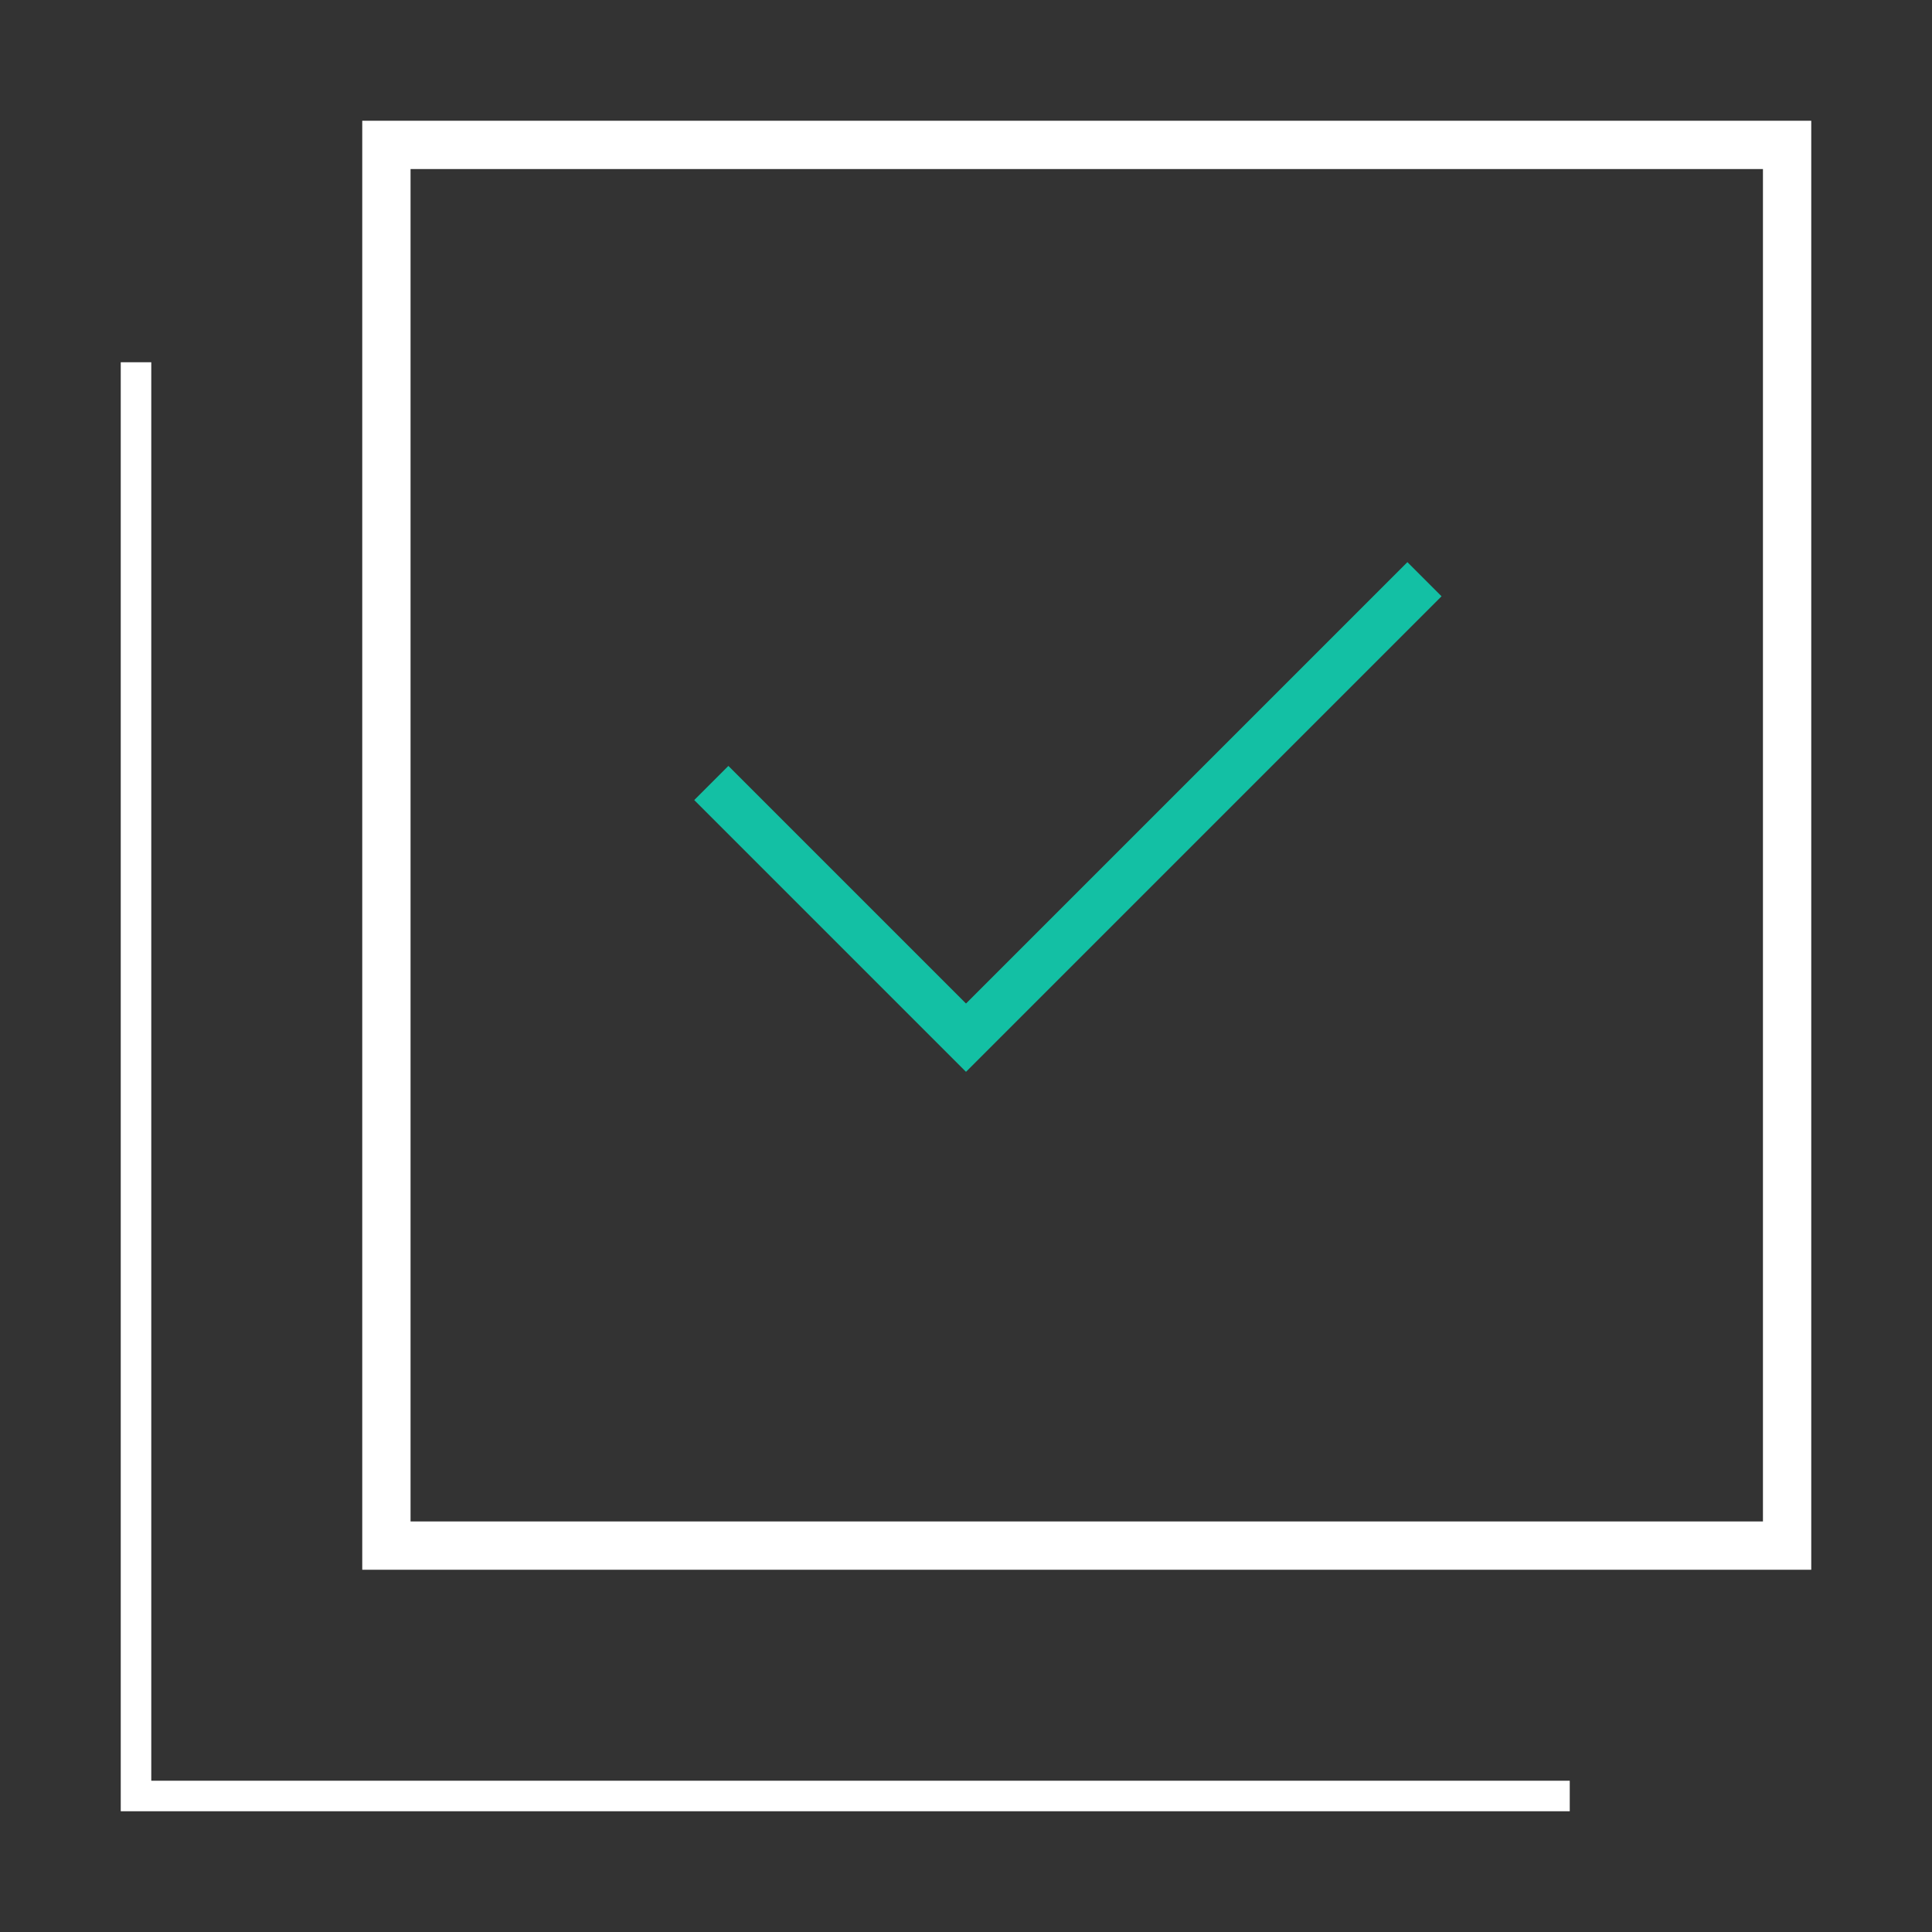
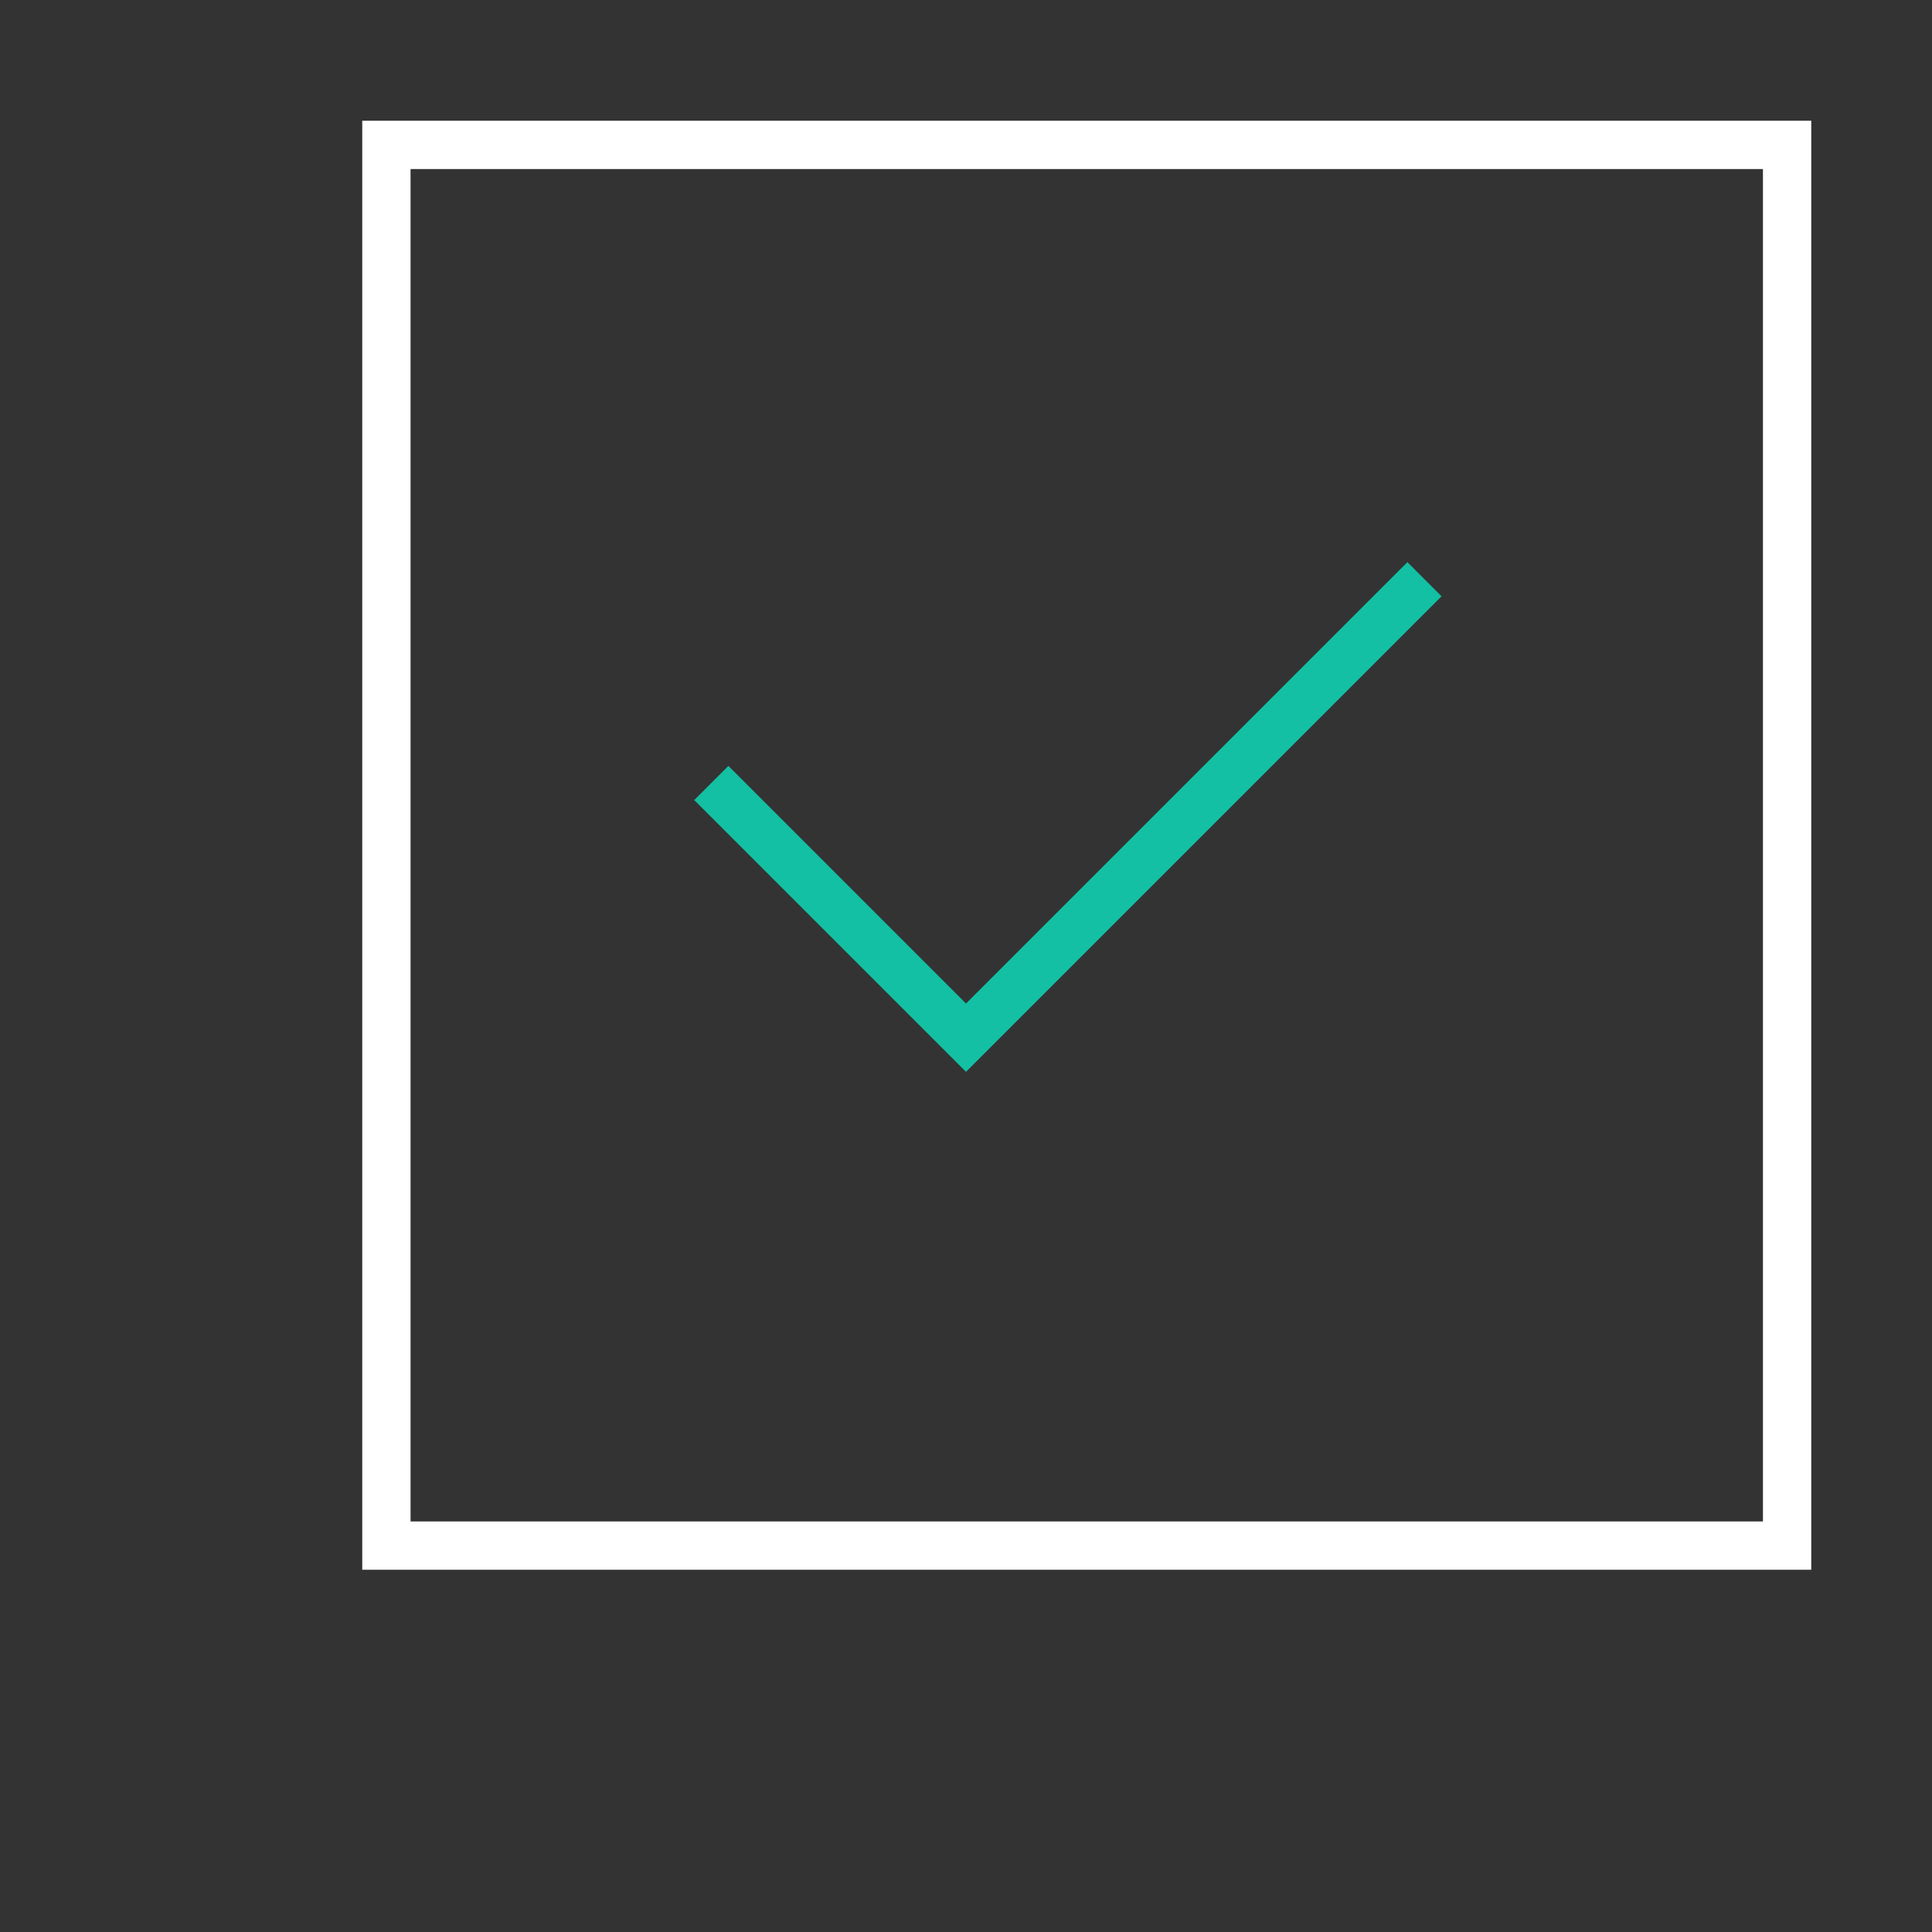
<svg xmlns="http://www.w3.org/2000/svg" width="40" height="40" viewBox="0 0 40 40" fill="none">
  <rect x="0" y="0" width="40" height="40" fill="#333333" stroke="none" />
  <path d="M14.727 16.211L20 21.484L29.492 11.992" stroke="#13C0A4" />
  <rect x="8" y="3" width="29" height="29" stroke="white" />
-   <path fill-rule="evenodd" clip-rule="evenodd" d="M2.5 7.5H3.132V36.868H32.5V37.5H2.5V7.5Z" fill="white" />
</svg>